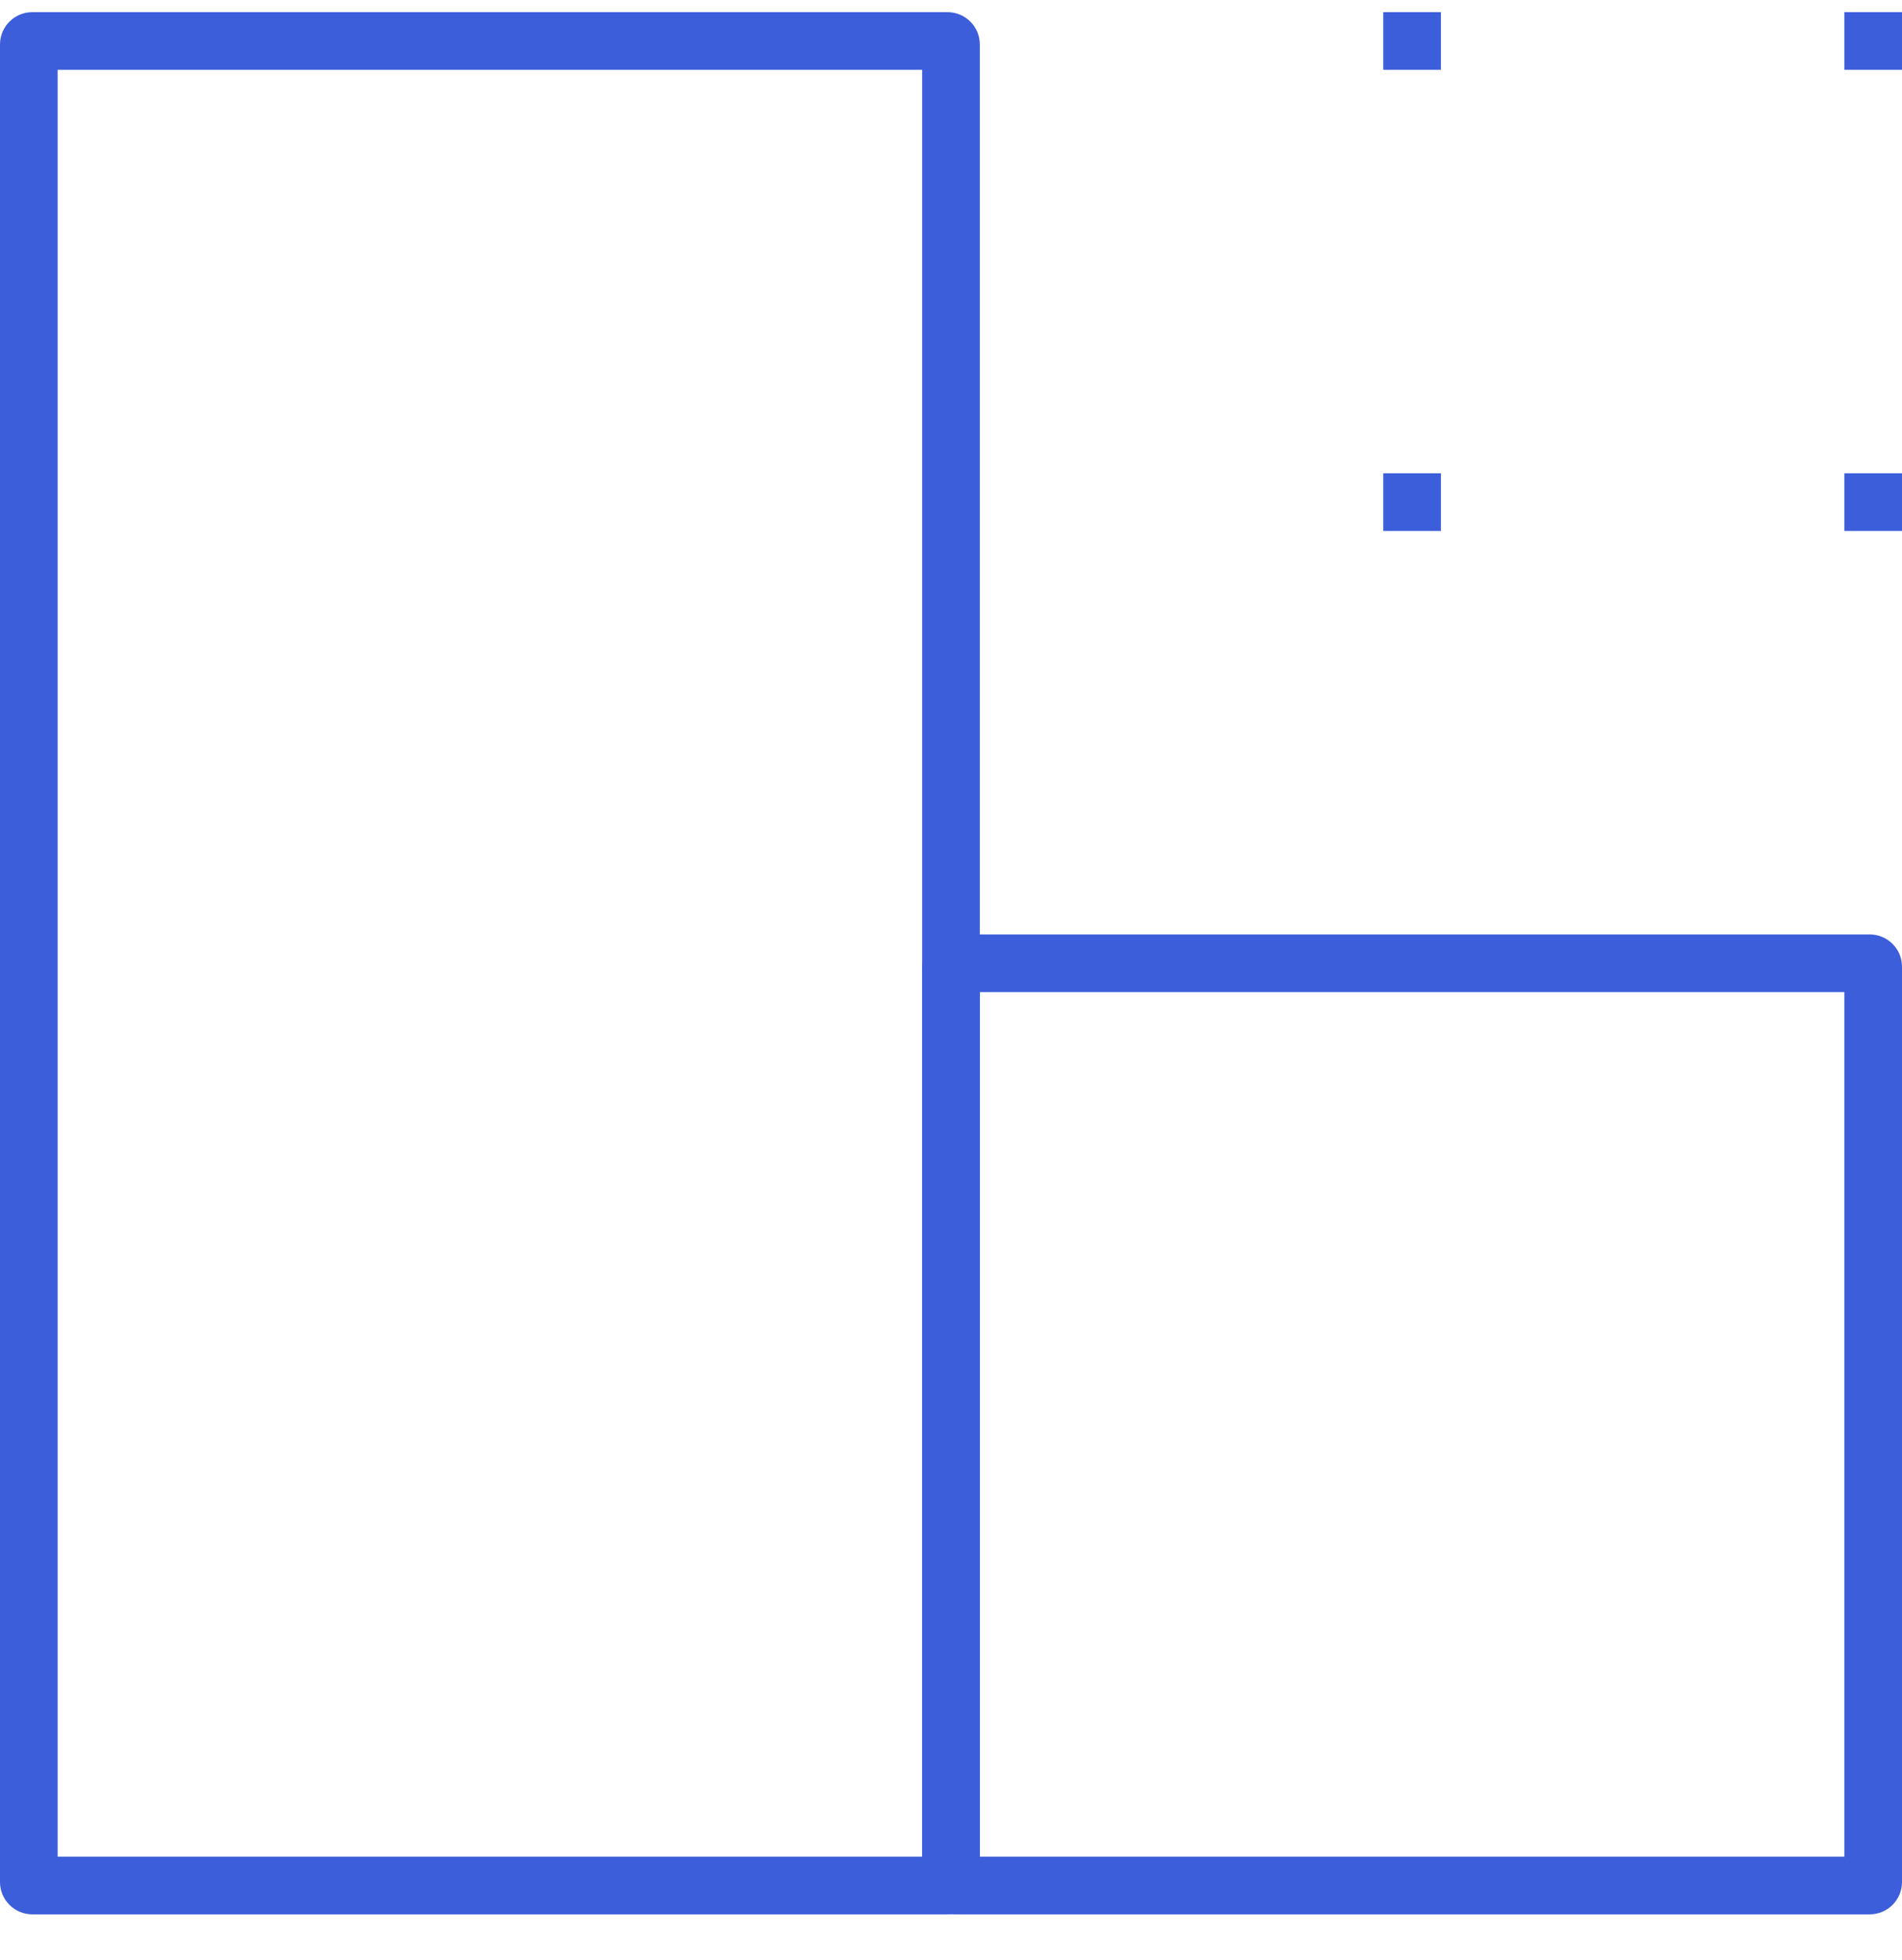
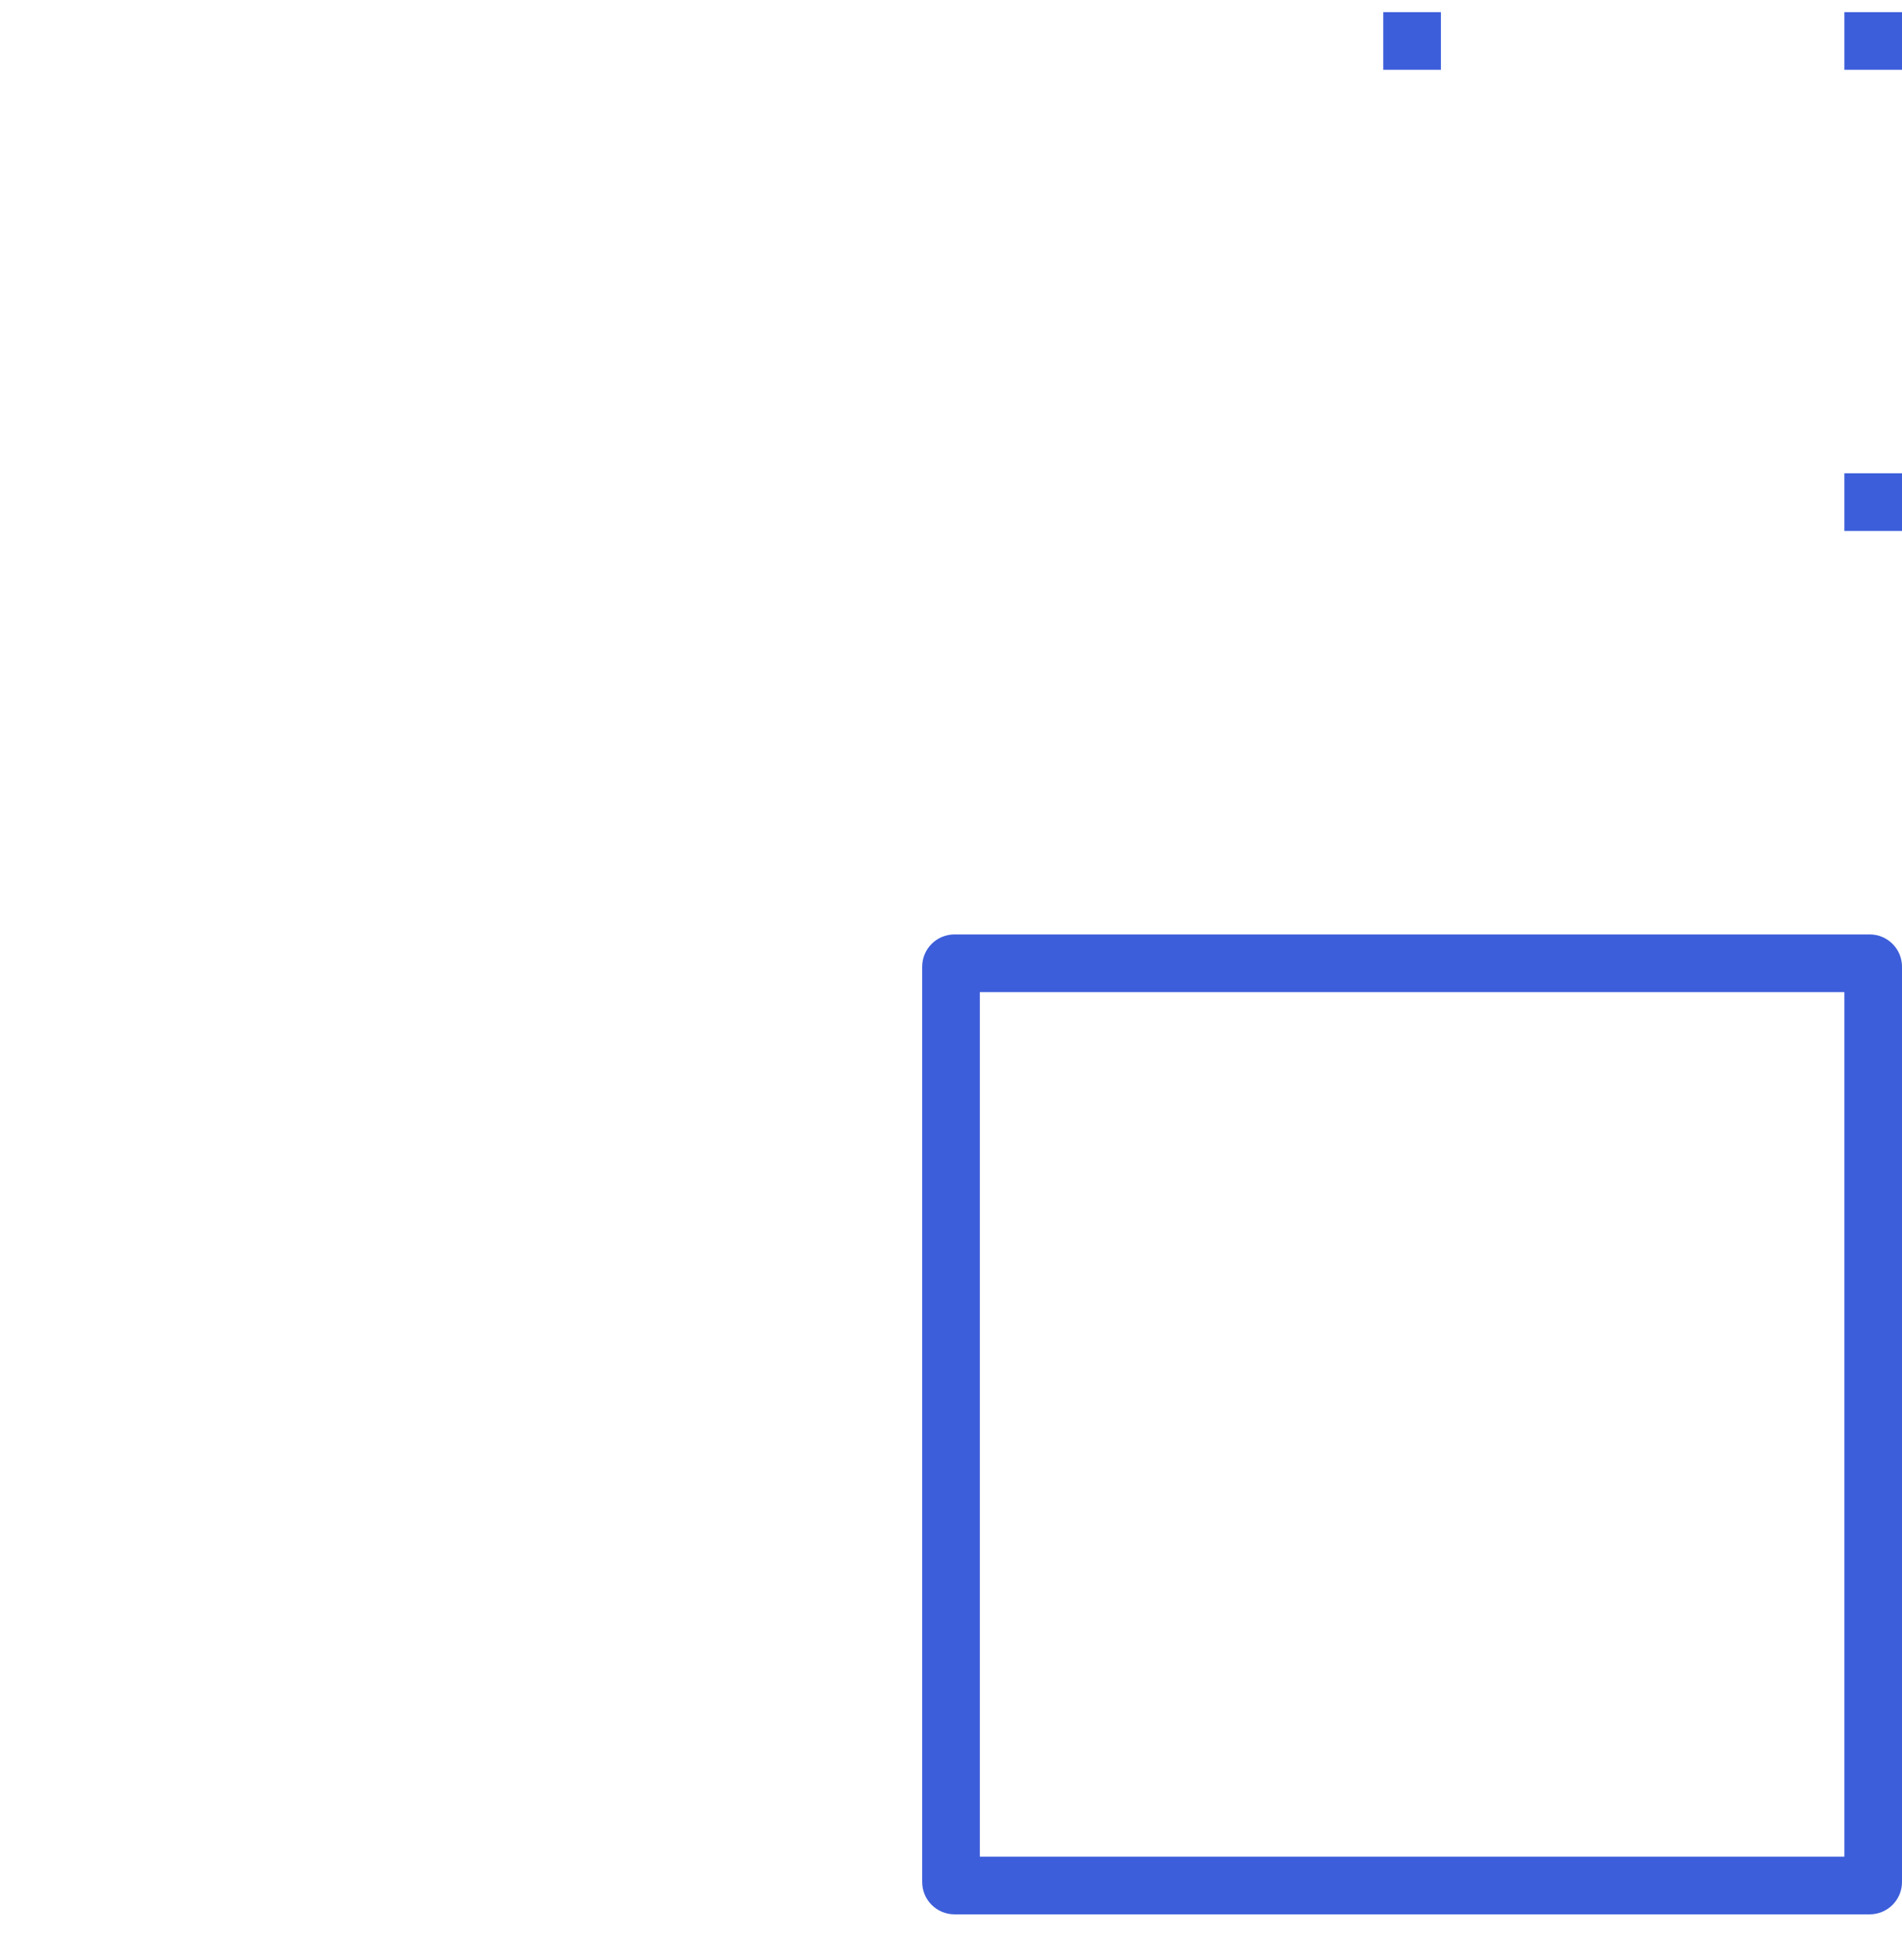
<svg xmlns="http://www.w3.org/2000/svg" width="33" height="34" viewBox="0 0 33 34" fill="none">
  <g clip-path="url(#clip0_20845_613)">
    <path d="M25 0.211H24V1.211H25V0.211Z" fill="#3D5EDA" />
-     <path d="M25 8.211H24V9.211H25V8.211Z" fill="#3D5EDA" />
-     <path d="M33 0.211H32V1.211H33V0.211Z" fill="#3D5EDA" />
+     <path d="M33 0.211H32V1.211H33V0.211" fill="#3D5EDA" />
    <path d="M33 8.211H32V9.211H33V8.211Z" fill="#3D5EDA" />
-     <path d="M1 32.211H16V1.211H1V32.211ZM17 32.651C17 32.96 16.749 33.211 16.44 33.211H0.56C0.251 33.211 0 32.96 0 32.651V0.771C0 0.462 0.251 0.211 0.56 0.211H16.44C16.749 0.211 17 0.462 17 0.771V32.651Z" fill="#3D5EDA" />
    <path d="M17 32.211H32V17.211H17V32.211ZM33 32.651C33 32.96 32.749 33.211 32.44 33.211H16.56C16.251 33.211 16 32.96 16 32.651V16.77C16 16.462 16.251 16.211 16.56 16.211H32.44C32.749 16.211 33 16.462 33 16.77V32.651Z" fill="#3D5EDA" />
  </g>
  <defs>
    <clipPath id="clip0_20845_613">
      <rect width="33" height="33" fill="white" transform="translate(0 0.211)" />
    </clipPath>
  </defs>
</svg>